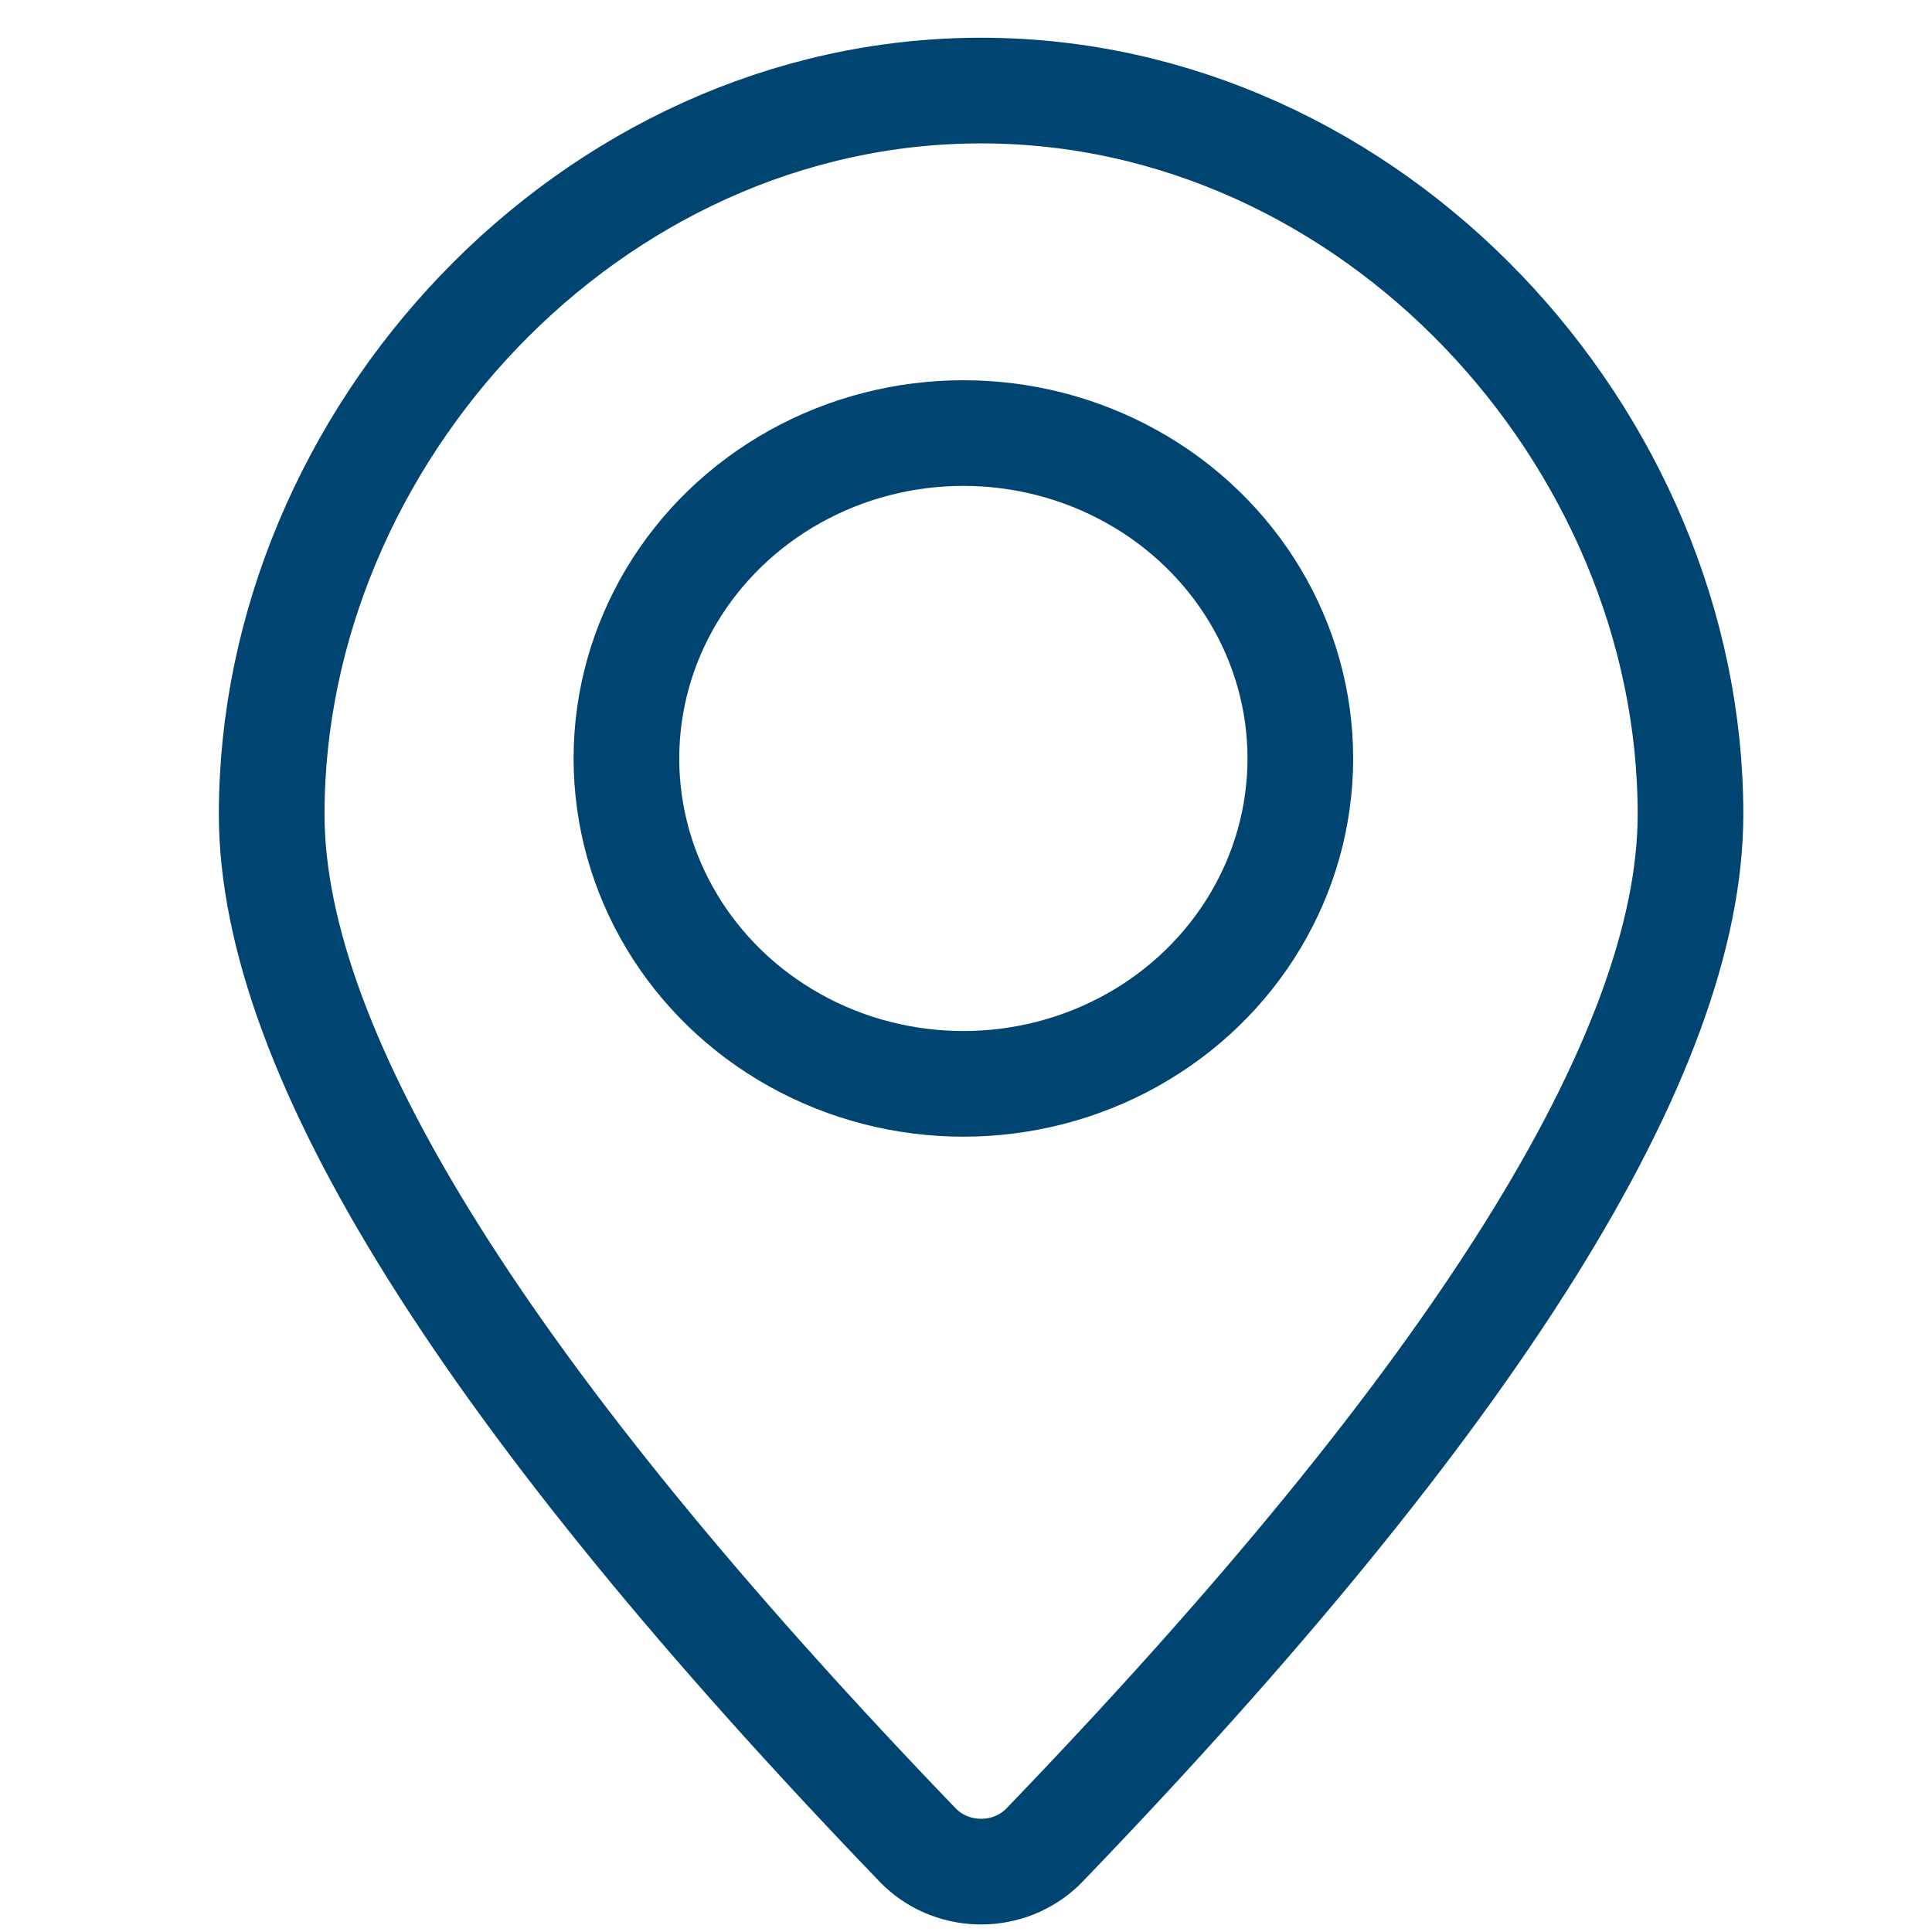
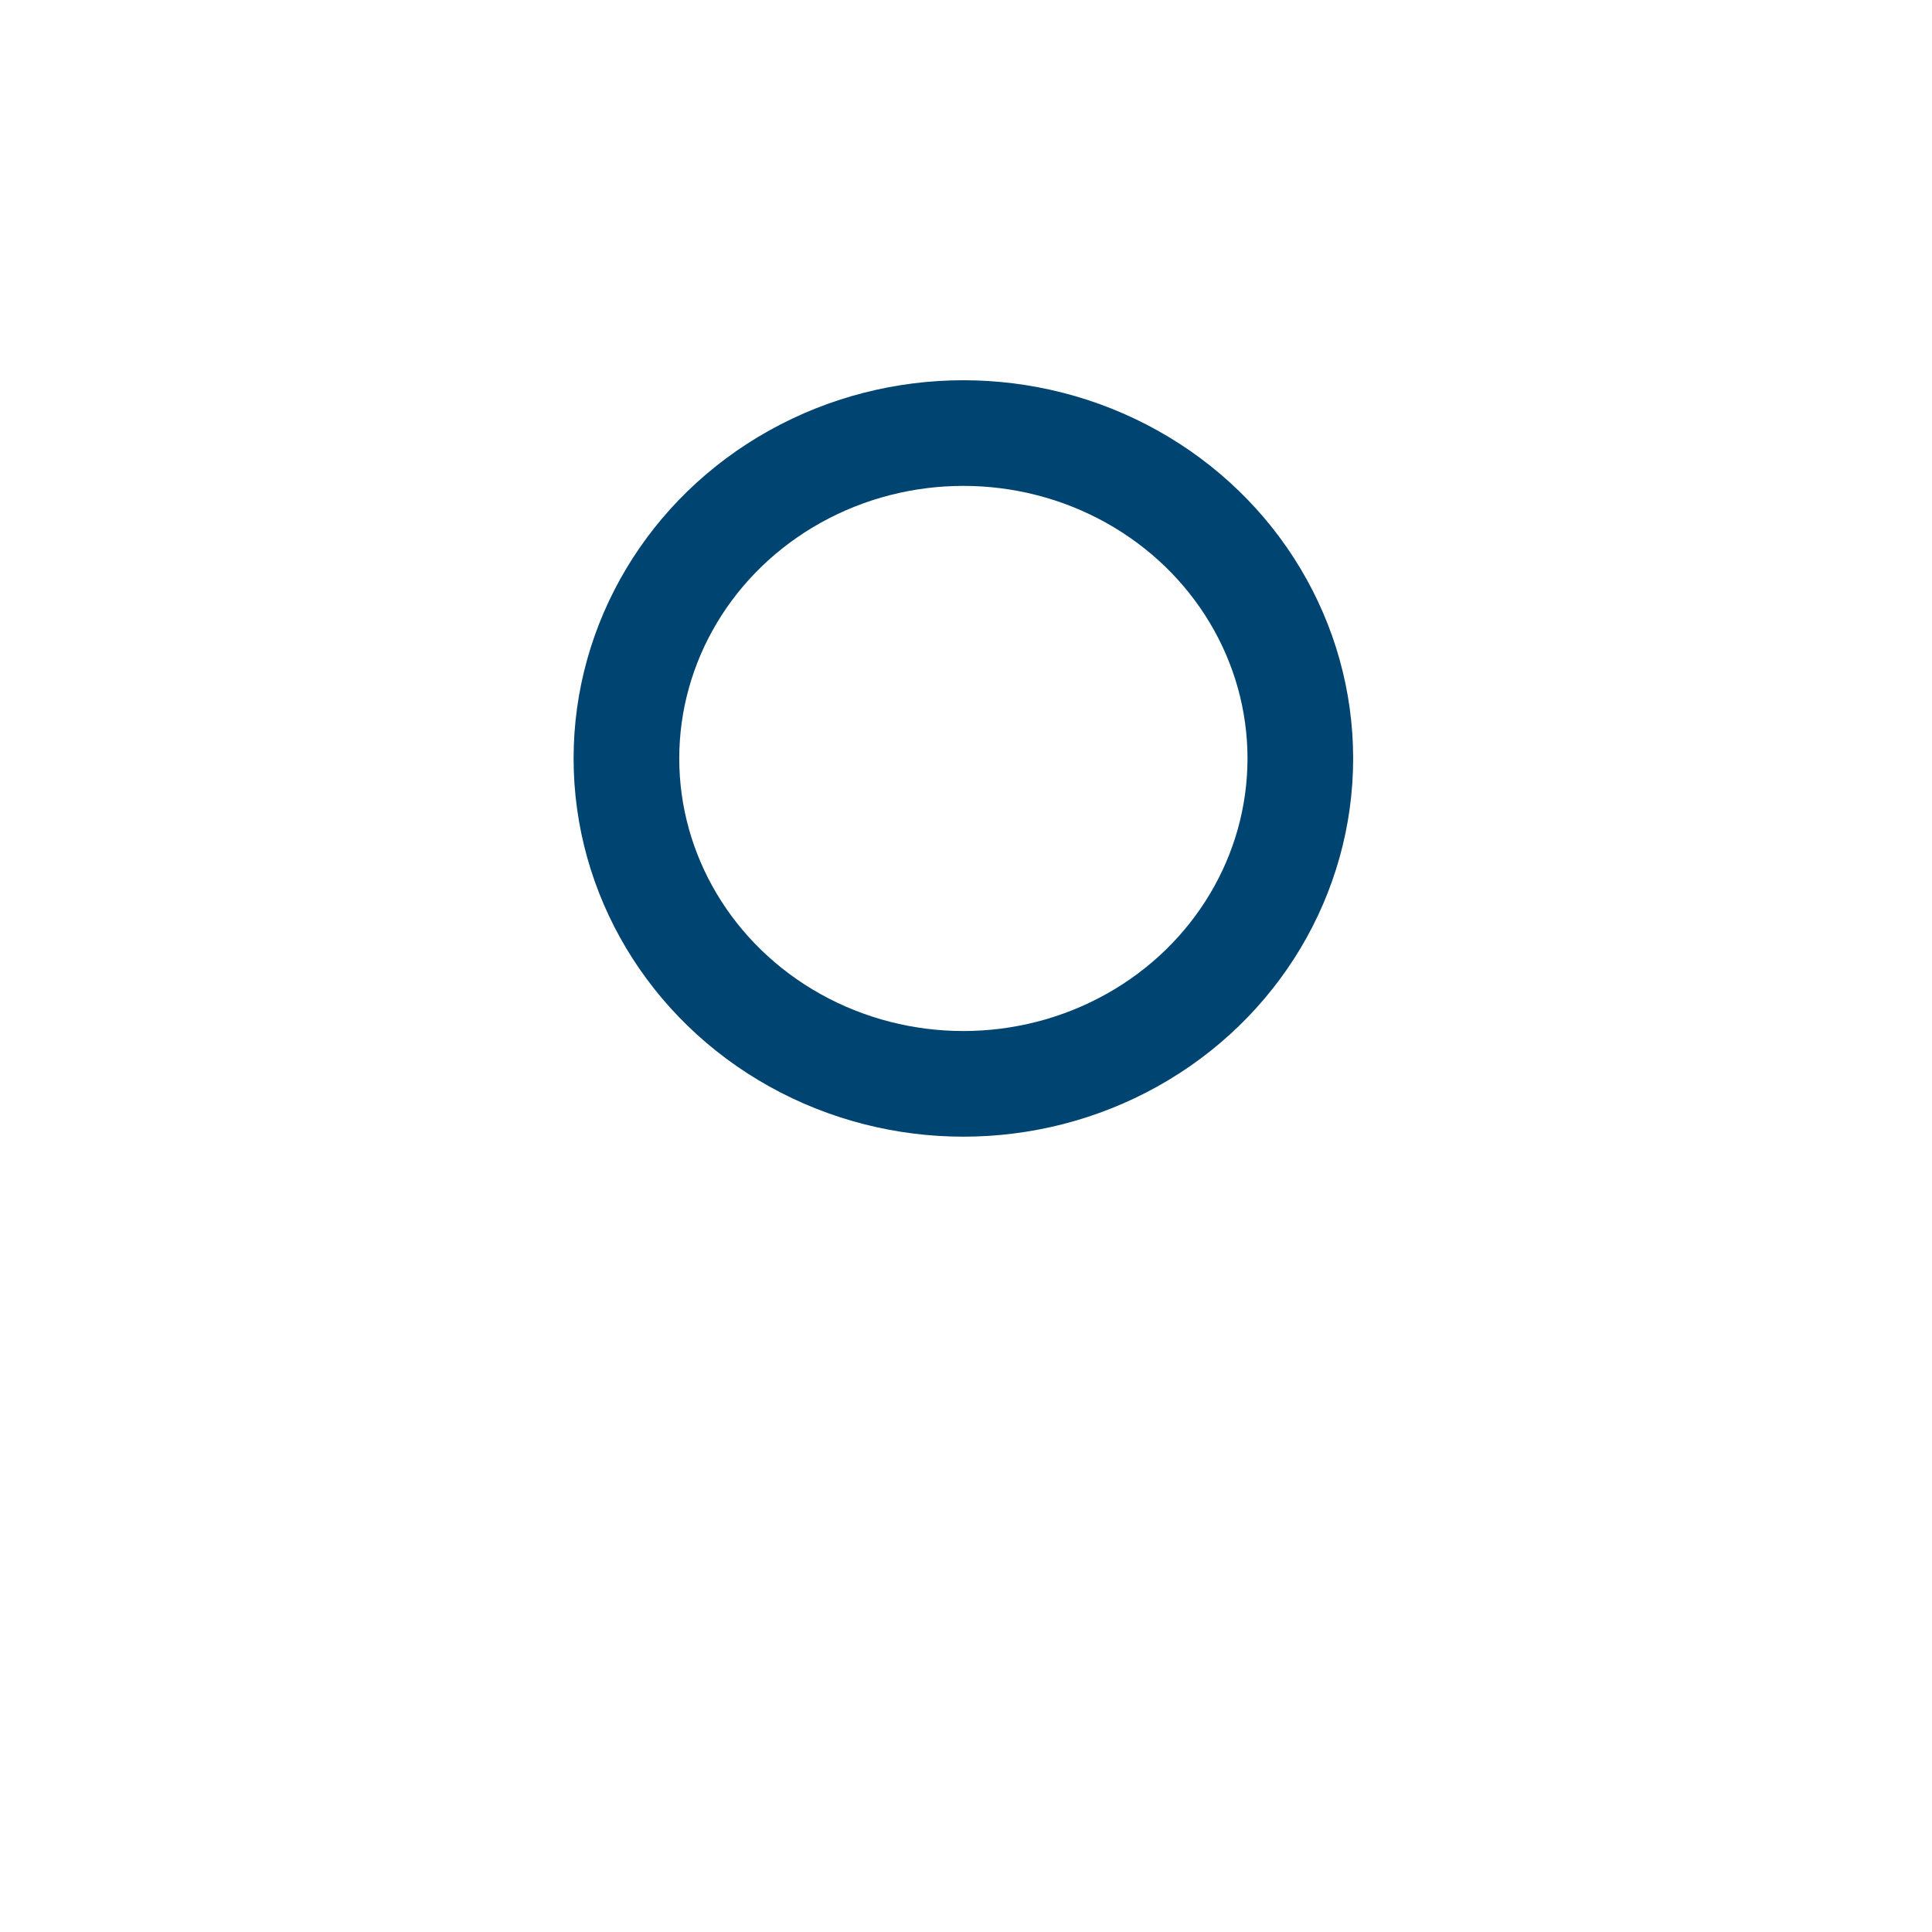
<svg xmlns="http://www.w3.org/2000/svg" width="64px" height="64px" viewBox="0 0 64 64" version="1.1">
  <title>v3</title>
  <g id="v3" stroke="none" stroke-width="1" fill="none" fill-rule="evenodd" stroke-linecap="round" stroke-linejoin="round">
    <g id="localizacionSVG" transform="translate(9, 3)" stroke="#004571" stroke-width="3.5">
-       <path d="M25.603,58.117 C39.868,43.295 47,31.914 47,23.973 C47,11.49 36.479,0 23.5,0 C10.521,0 0,11.49 0,23.973 C0,31.914 7.132,43.295 21.397,58.117 L21.397,58.117 C22.469,59.231 24.279,59.3 25.441,58.272 C25.497,58.223 25.552,58.171 25.603,58.117 Z" id="Oval-6-Copy" />
      <ellipse id="Oval-3-Copy" cx="22.913" cy="22.125" rx="11.162" ry="10.779" />
    </g>
  </g>
</svg>